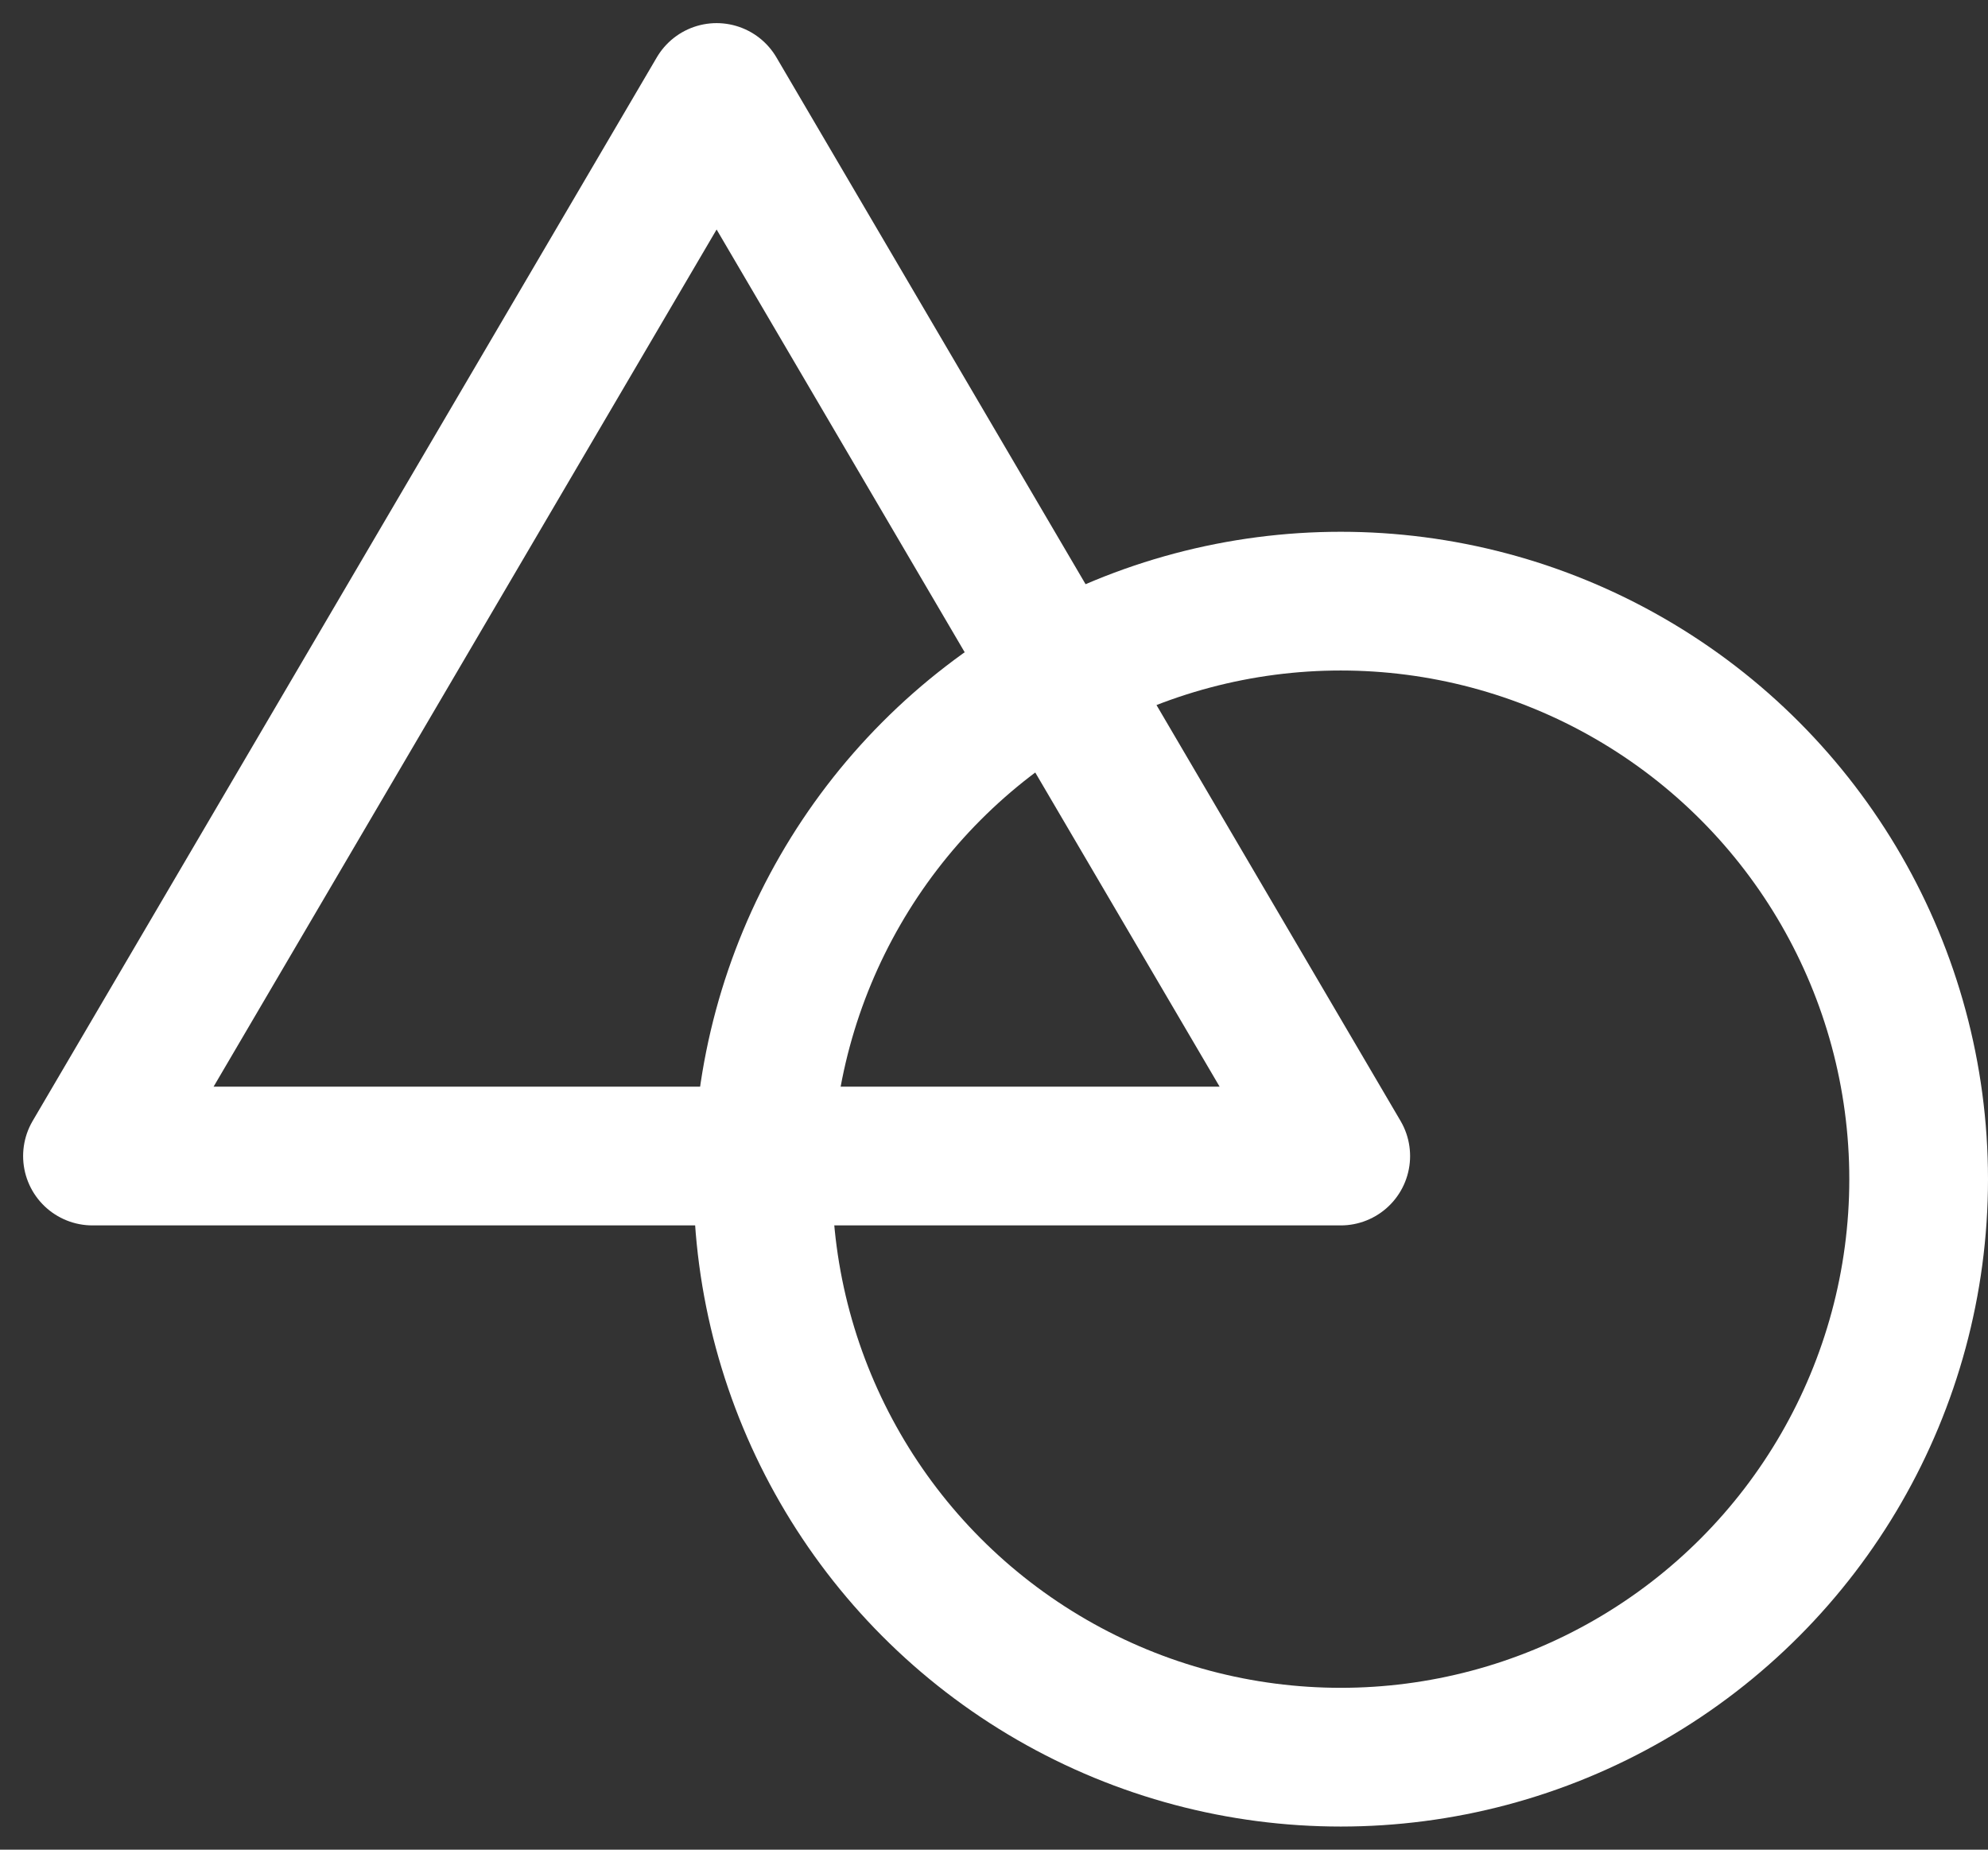
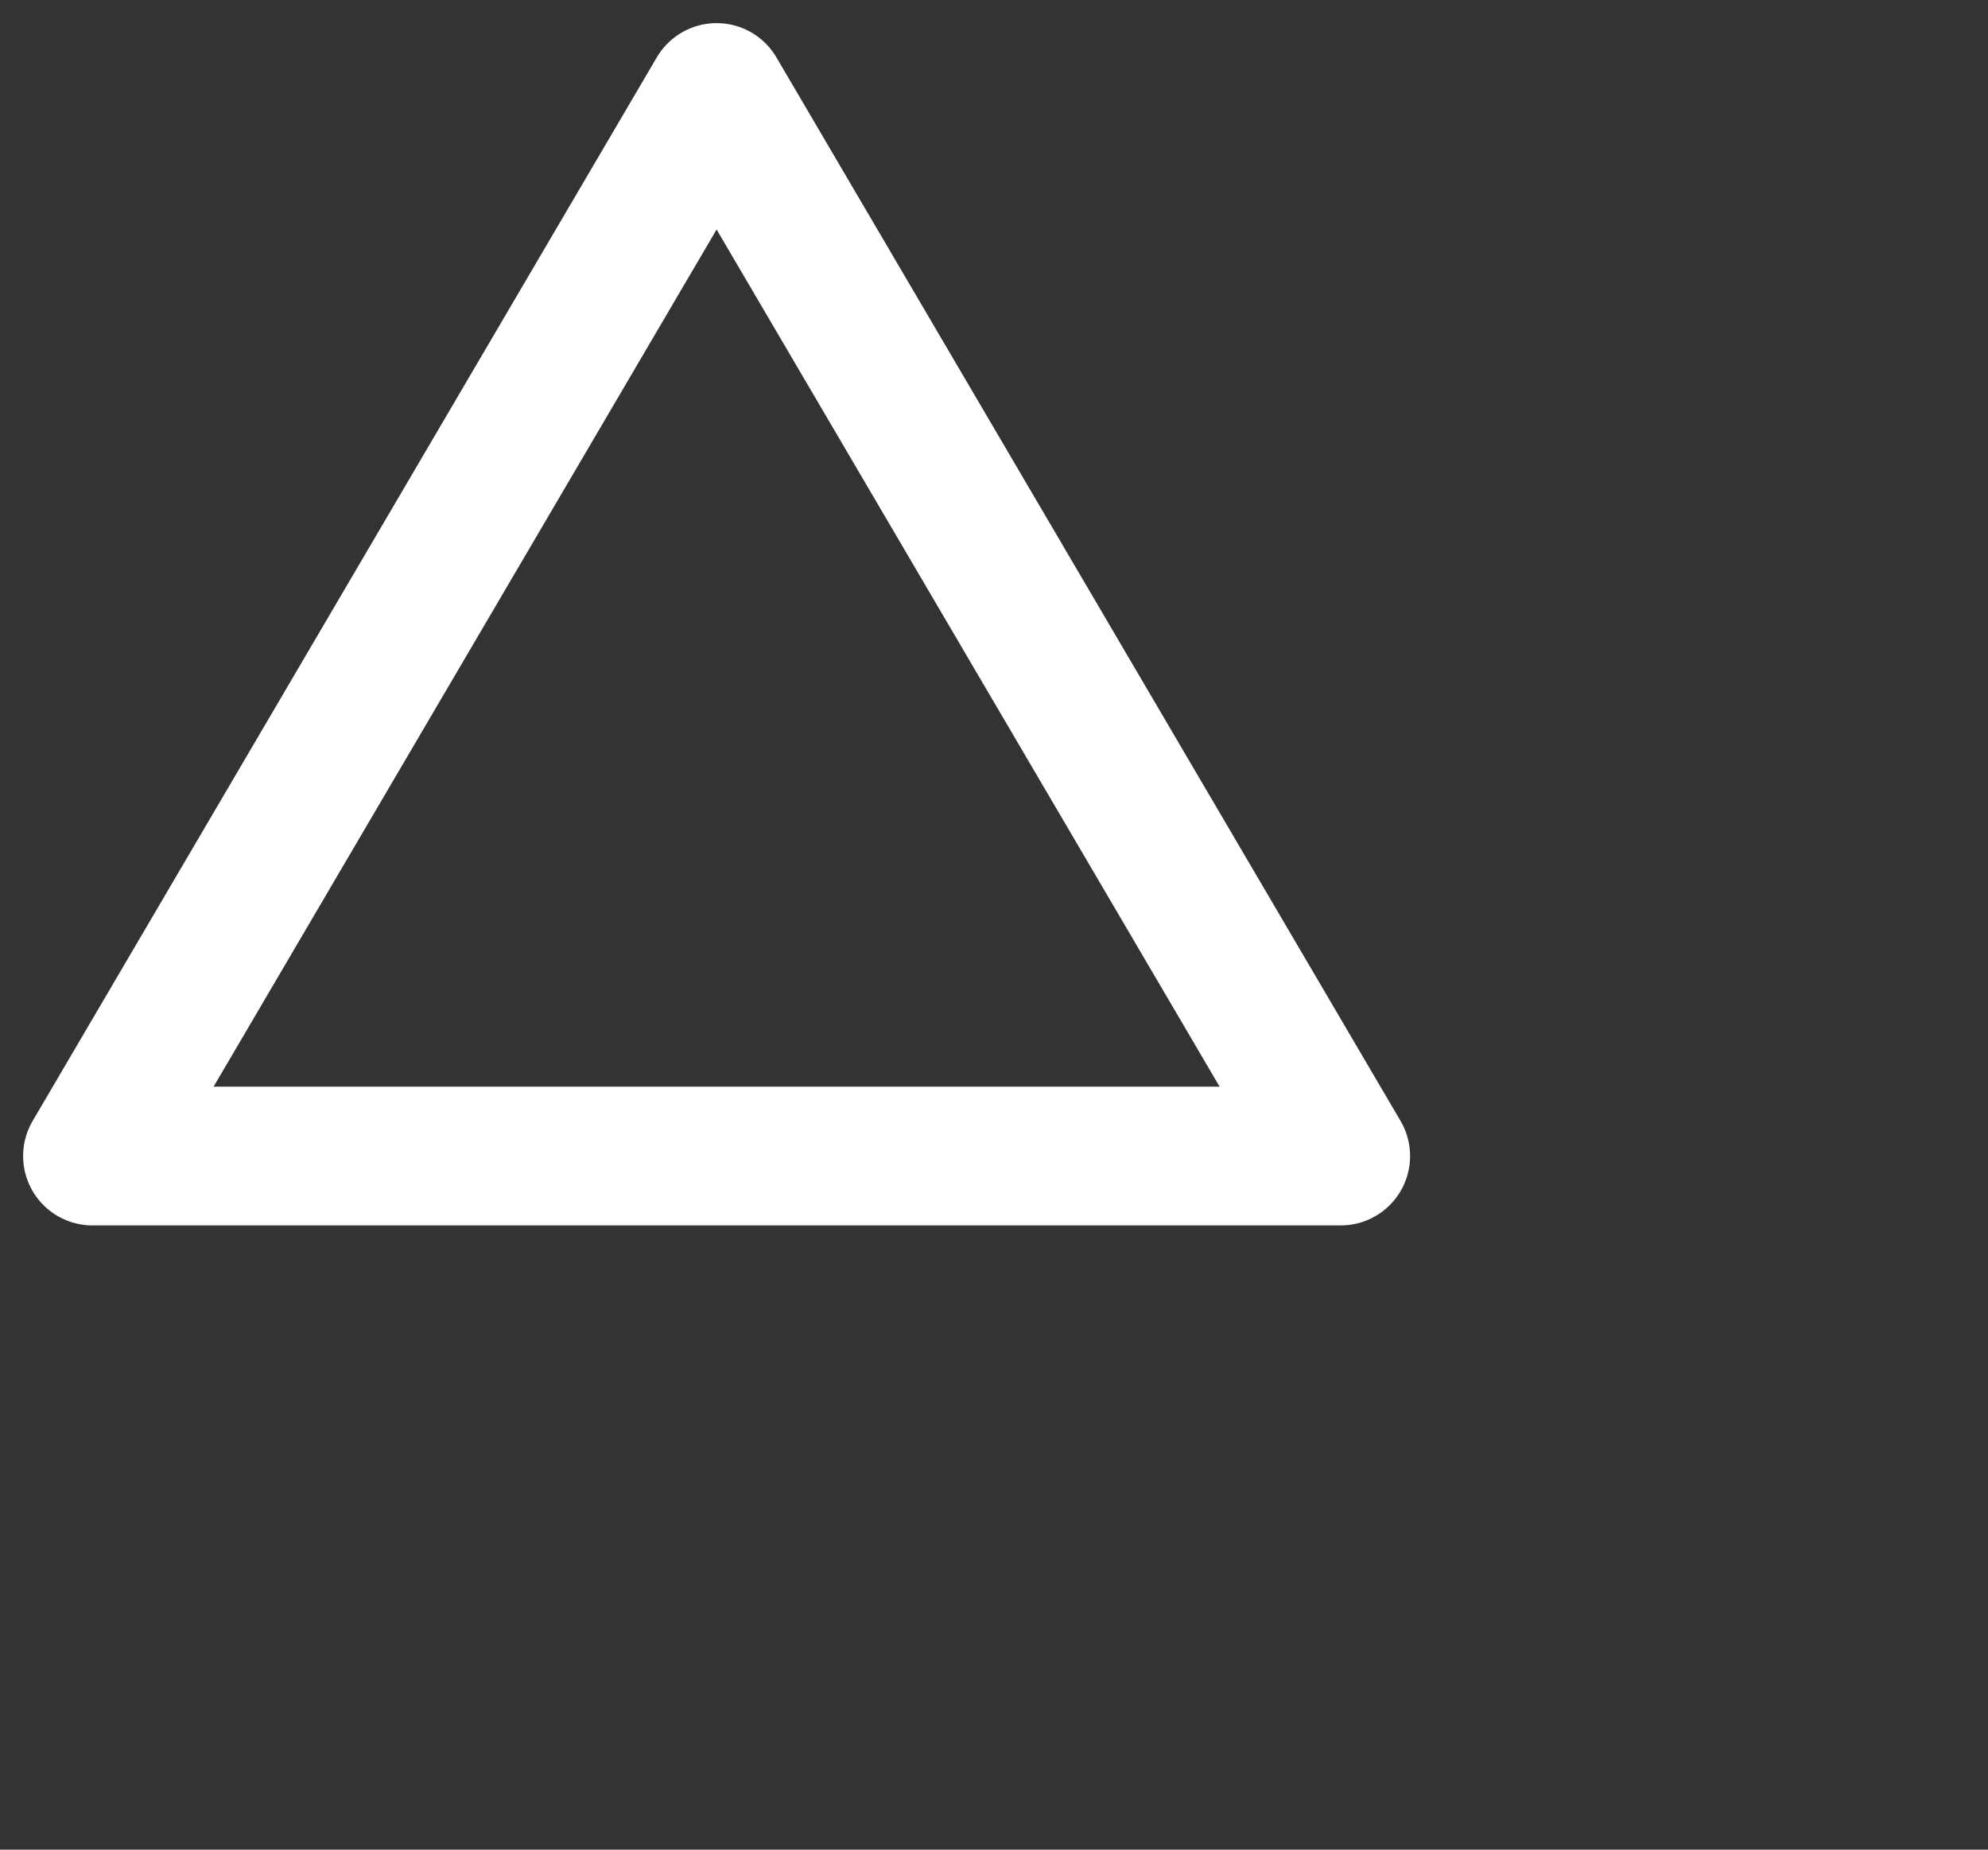
<svg xmlns="http://www.w3.org/2000/svg" width="43" height="40" viewBox="0 0 43 40" fill="none">
  <rect x="0" y="0" width="43" height="40" fill="#333333" stroke="none" />
  <path d="M2 25L15.5 2L29 25H2Z" stroke="white" stroke-width="3" stroke-linejoin="round" />
-   <circle cx="29" cy="25.5" r="12.5" stroke="white" stroke-width="3" />
</svg>